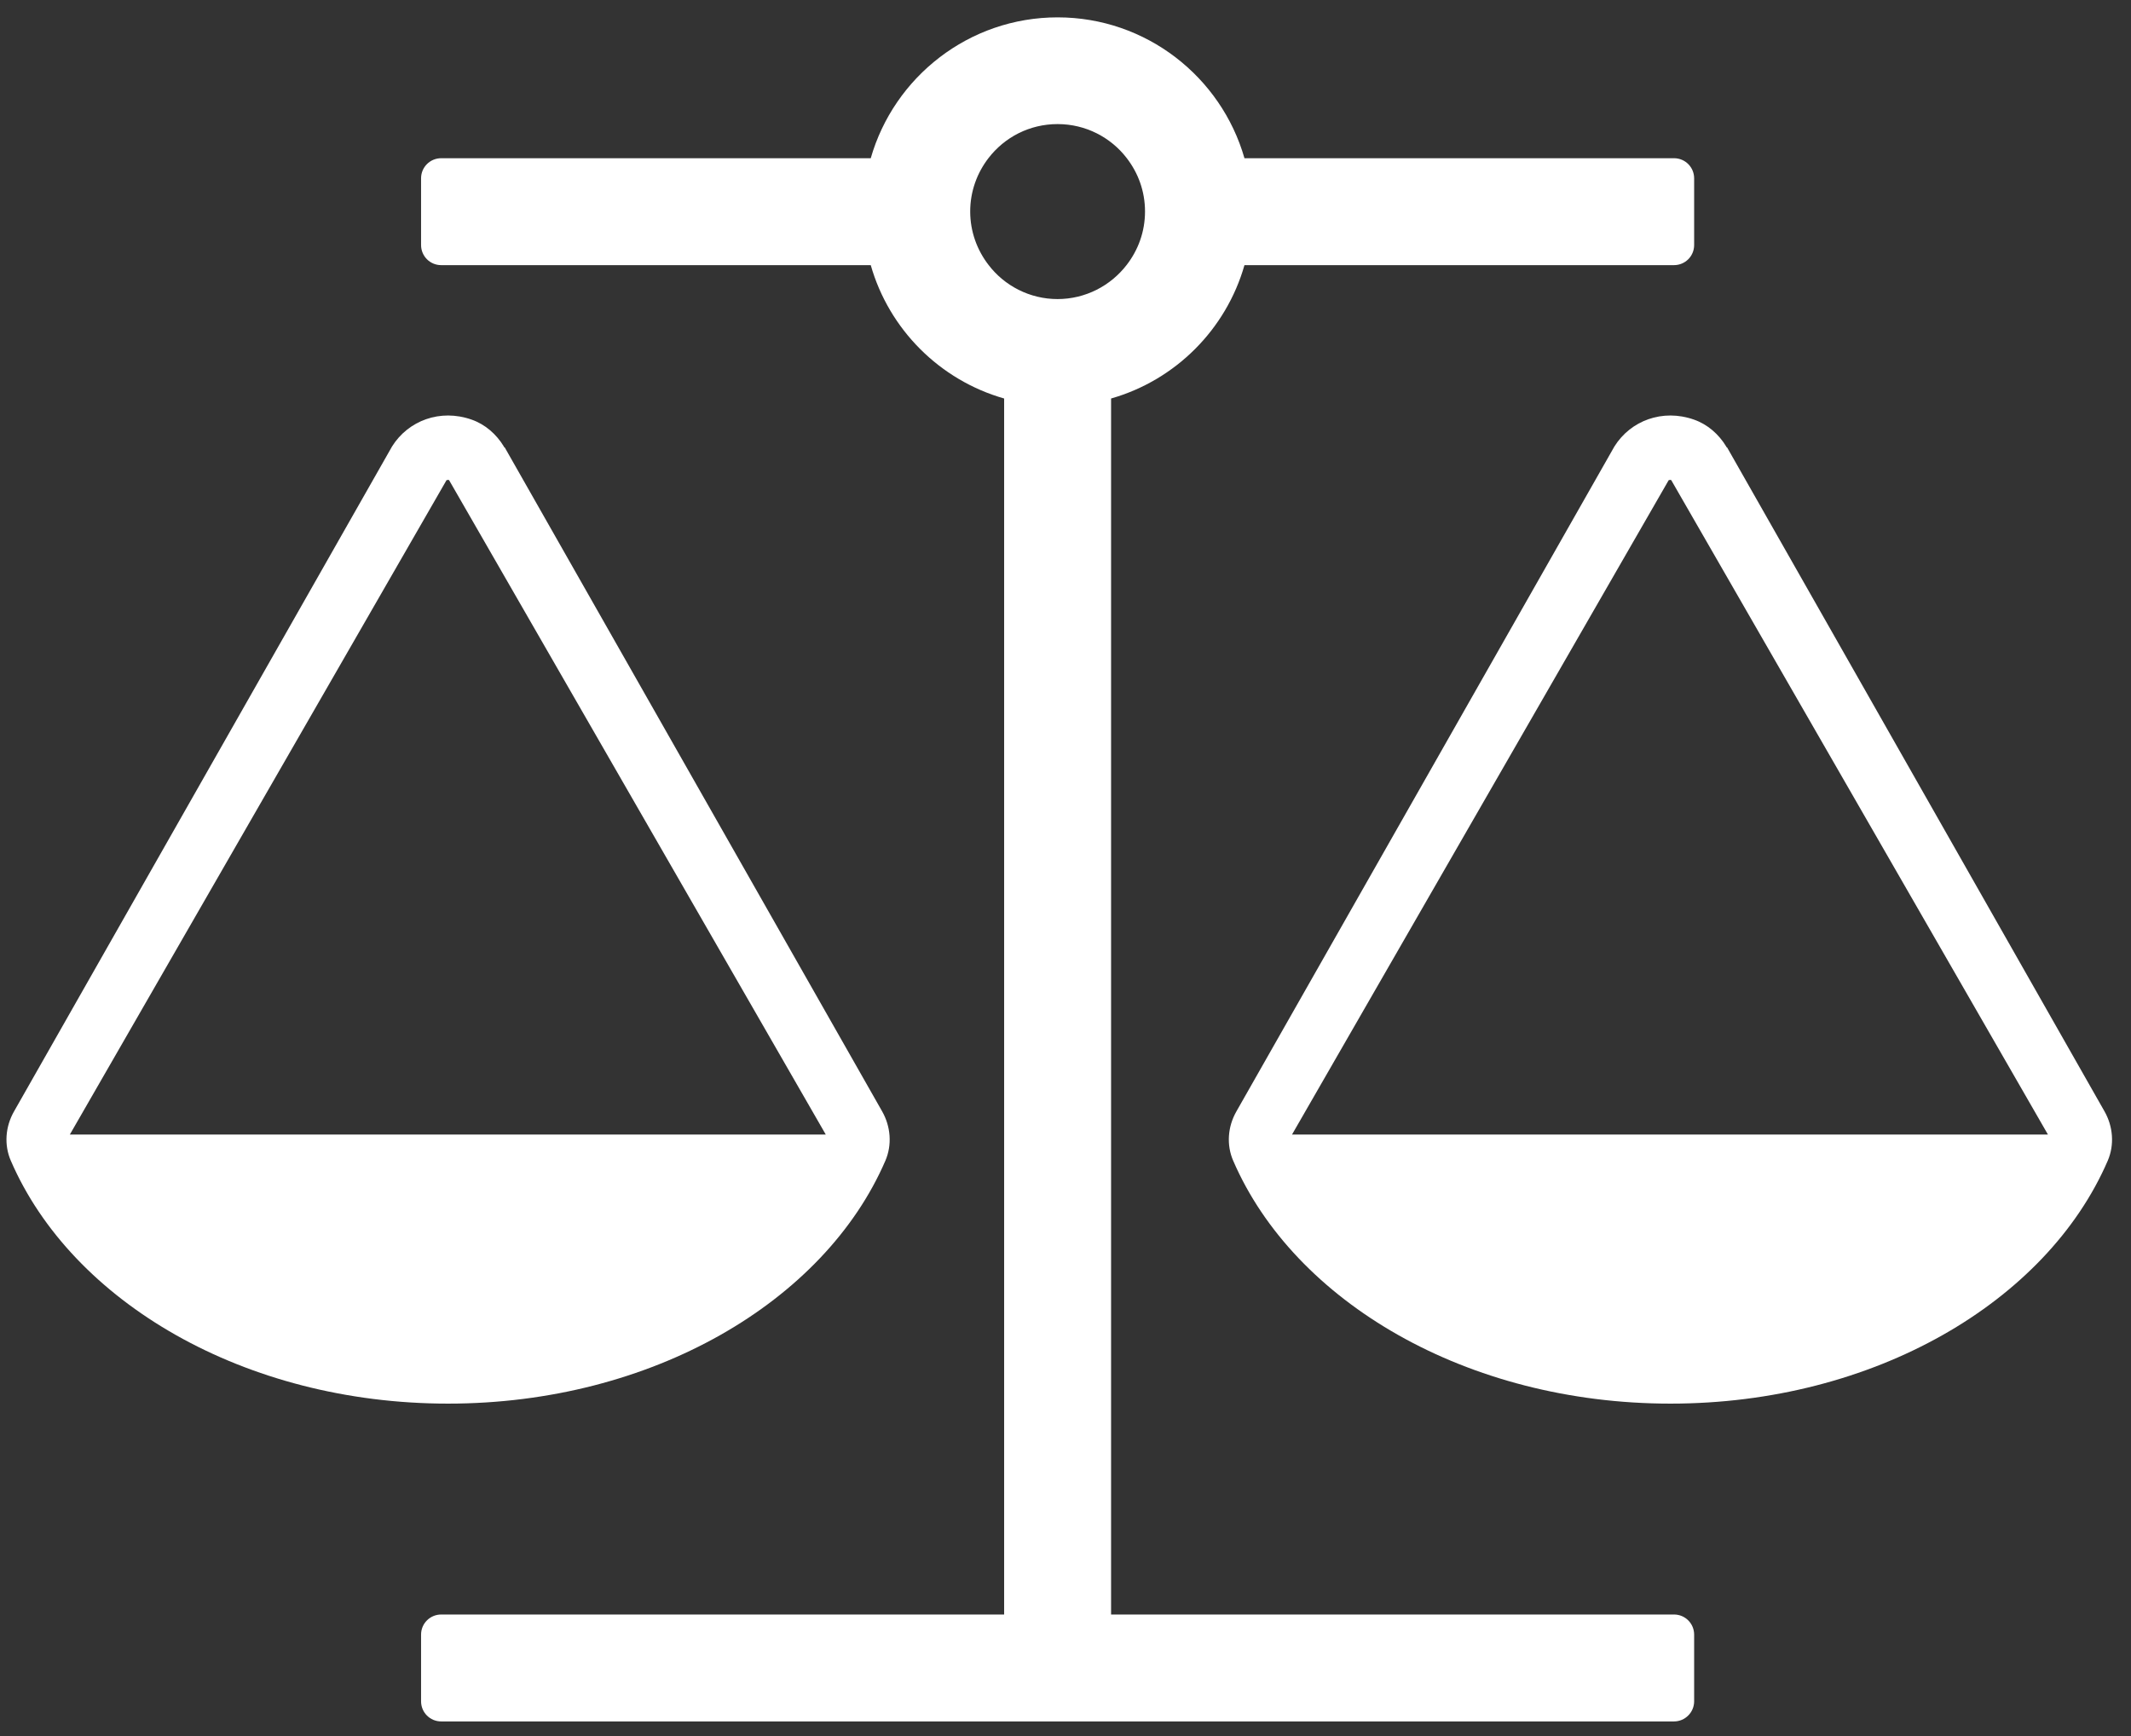
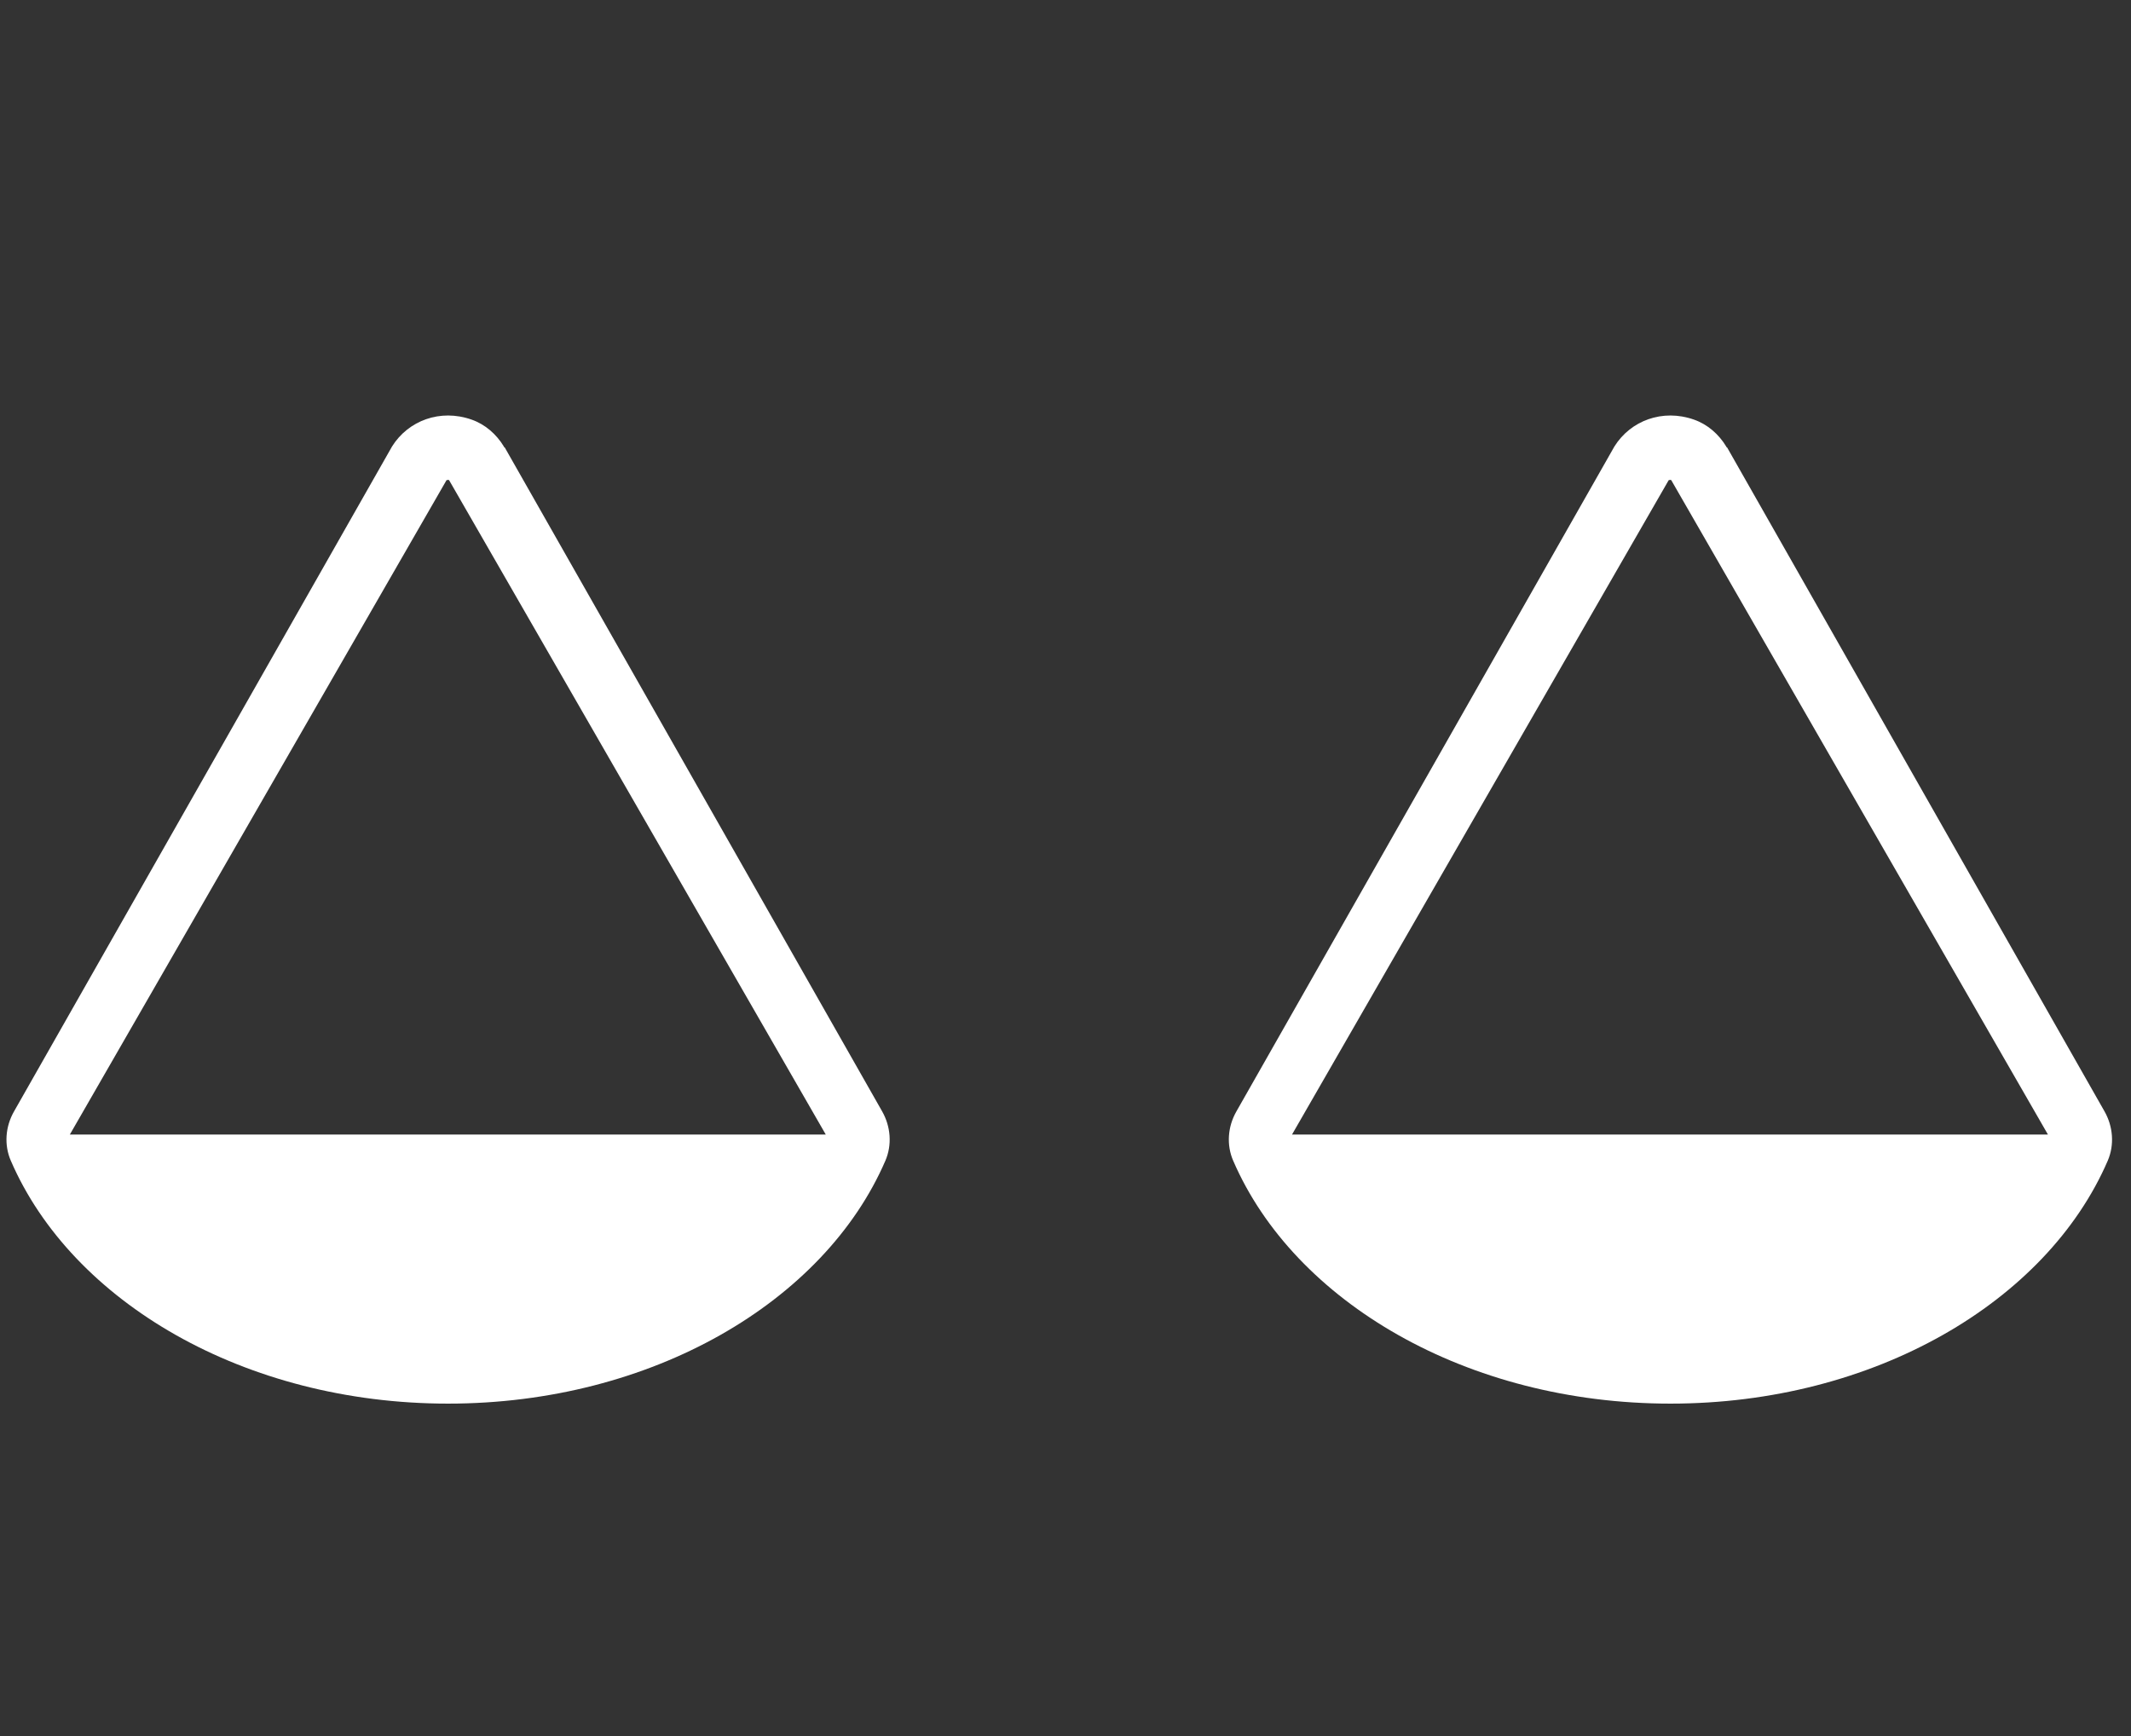
<svg xmlns="http://www.w3.org/2000/svg" width="108" height="88" viewBox="0 0 108 88" fill="none">
  <rect x="0" y="0" width="108" height="88" fill="#333333" stroke="none" />
-   <path d="M63.07 13.44H84.84C85.4 13.44 85.86 12.99 85.86 12.42V9.04C85.86 8.48 85.41 8.02 84.84 8.02H63.07C61.89 3.9 58.09 0.88 53.6 0.88C49.11 0.88 45.31 3.9 44.13 8.02H22.36C21.8 8.02 21.34 8.47 21.34 9.04V12.42C21.34 12.98 21.79 13.44 22.36 13.44H44.13C45.06 16.7 47.63 19.27 50.89 20.2V81.84H22.36C21.8 81.84 21.34 82.29 21.34 82.86V86.24C21.34 86.8 21.79 87.26 22.36 87.26H84.84C85.4 87.26 85.86 86.8 85.86 86.24V82.86C85.86 82.3 85.41 81.84 84.84 81.84H56.31V20.2C59.57 19.27 62.14 16.7 63.07 13.44ZM53.6 15.16C52.18 15.16 50.9 14.48 50.1 13.43C49.52 12.68 49.17 11.74 49.17 10.72C49.17 9.7 49.52 8.76 50.1 8.01C50.91 6.96 52.17 6.29 53.6 6.29C55.03 6.29 56.3 6.97 57.1 8.01C57.68 8.76 58.03 9.69 58.03 10.72C58.03 11.75 57.68 12.68 57.1 13.43C56.29 14.48 55.02 15.16 53.59 15.16H53.6Z" fill="white" />
  <path d="M25.56 22.68L25.54 22.64C25.16 22.01 24.59 21.51 23.9 21.27C22.31 20.71 20.69 21.32 19.87 22.63L0.71 56.34C0.27 57.11 0.2 58.04 0.55 58.84C3.64 65.99 12.39 71.15 22.71 71.15C33.03 71.15 41.78 65.99 44.87 58.84C45.22 58.03 45.14 57.1 44.71 56.34L25.58 22.68H25.56ZM3.54 57.51L22.63 24.34C22.63 24.34 22.74 24.31 22.76 24.34L41.85 57.51H3.53H3.54Z" fill="white" />
  <path d="M87.51 22.68L87.49 22.64C87.11 22.01 86.54 21.51 85.85 21.27C84.26 20.71 82.64 21.32 81.82 22.63L62.66 56.34C62.22 57.11 62.15 58.04 62.5 58.84C65.59 65.99 74.34 71.15 84.66 71.15C94.98 71.15 103.73 65.99 106.82 58.84C107.17 58.03 107.09 57.1 106.66 56.34L87.53 22.68H87.51ZM65.48 57.51L84.57 24.34C84.57 24.34 84.68 24.31 84.7 24.34L103.79 57.51H65.47H65.48Z" fill="white" />
</svg>